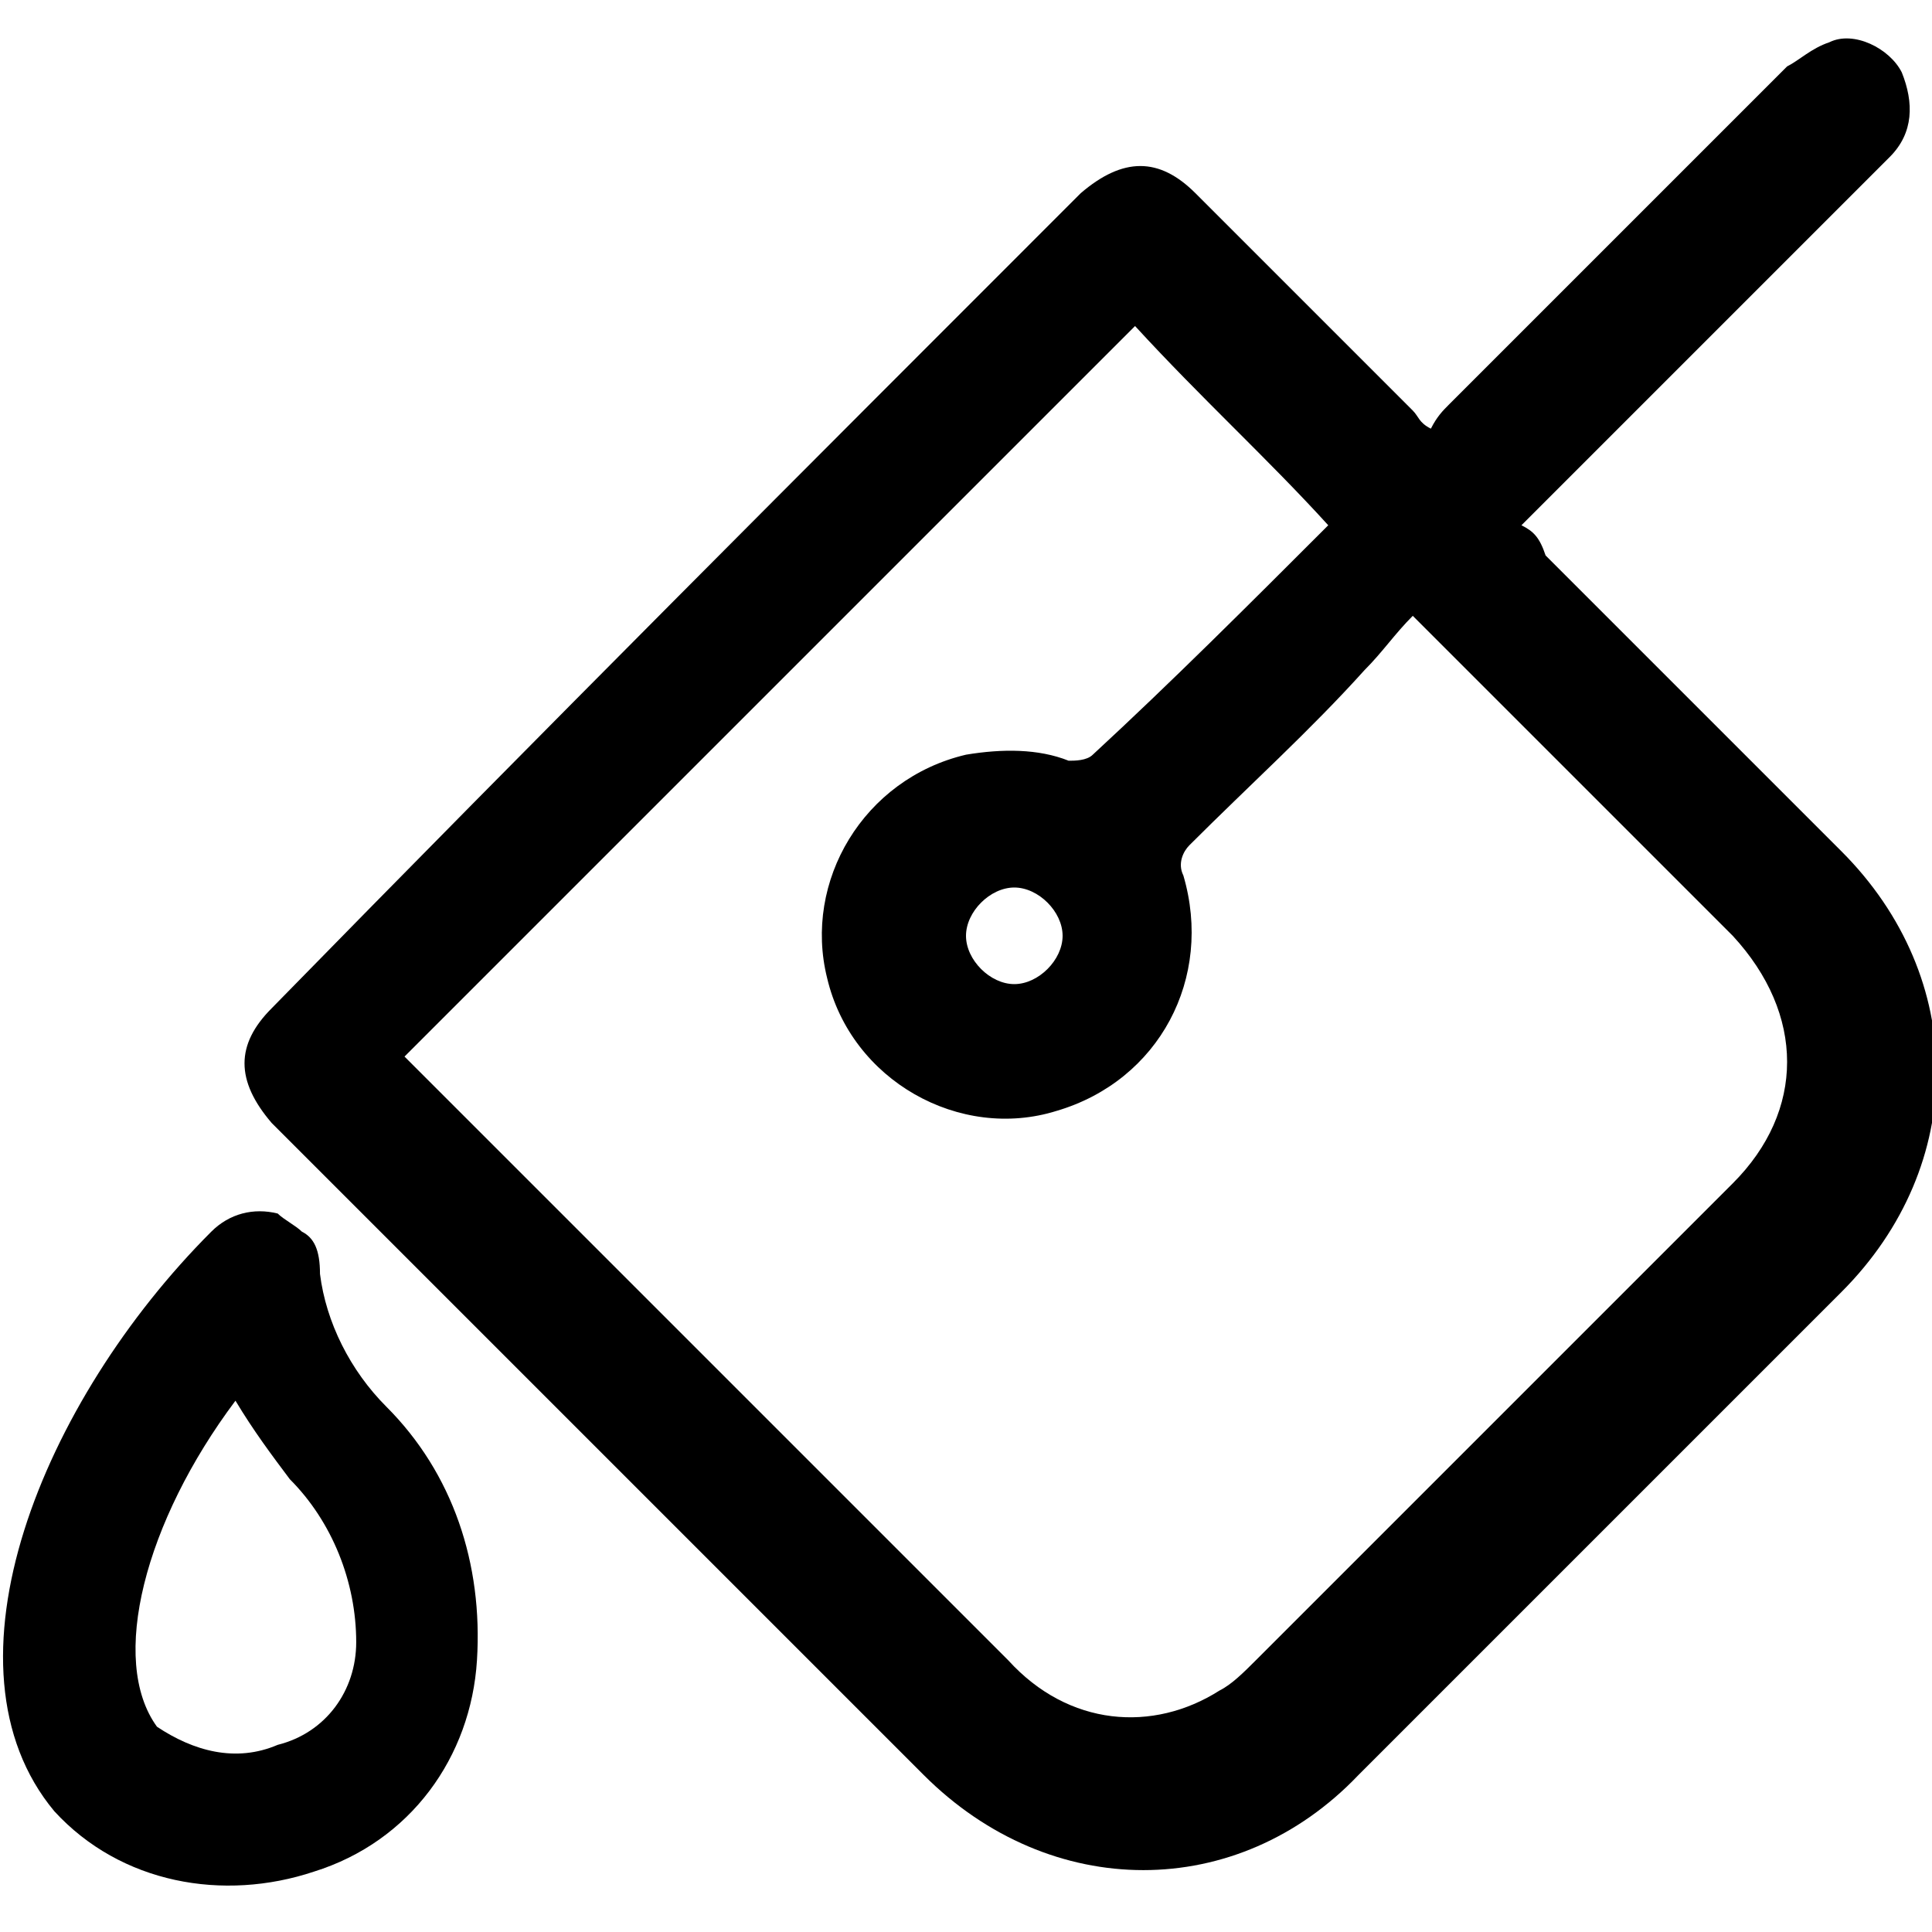
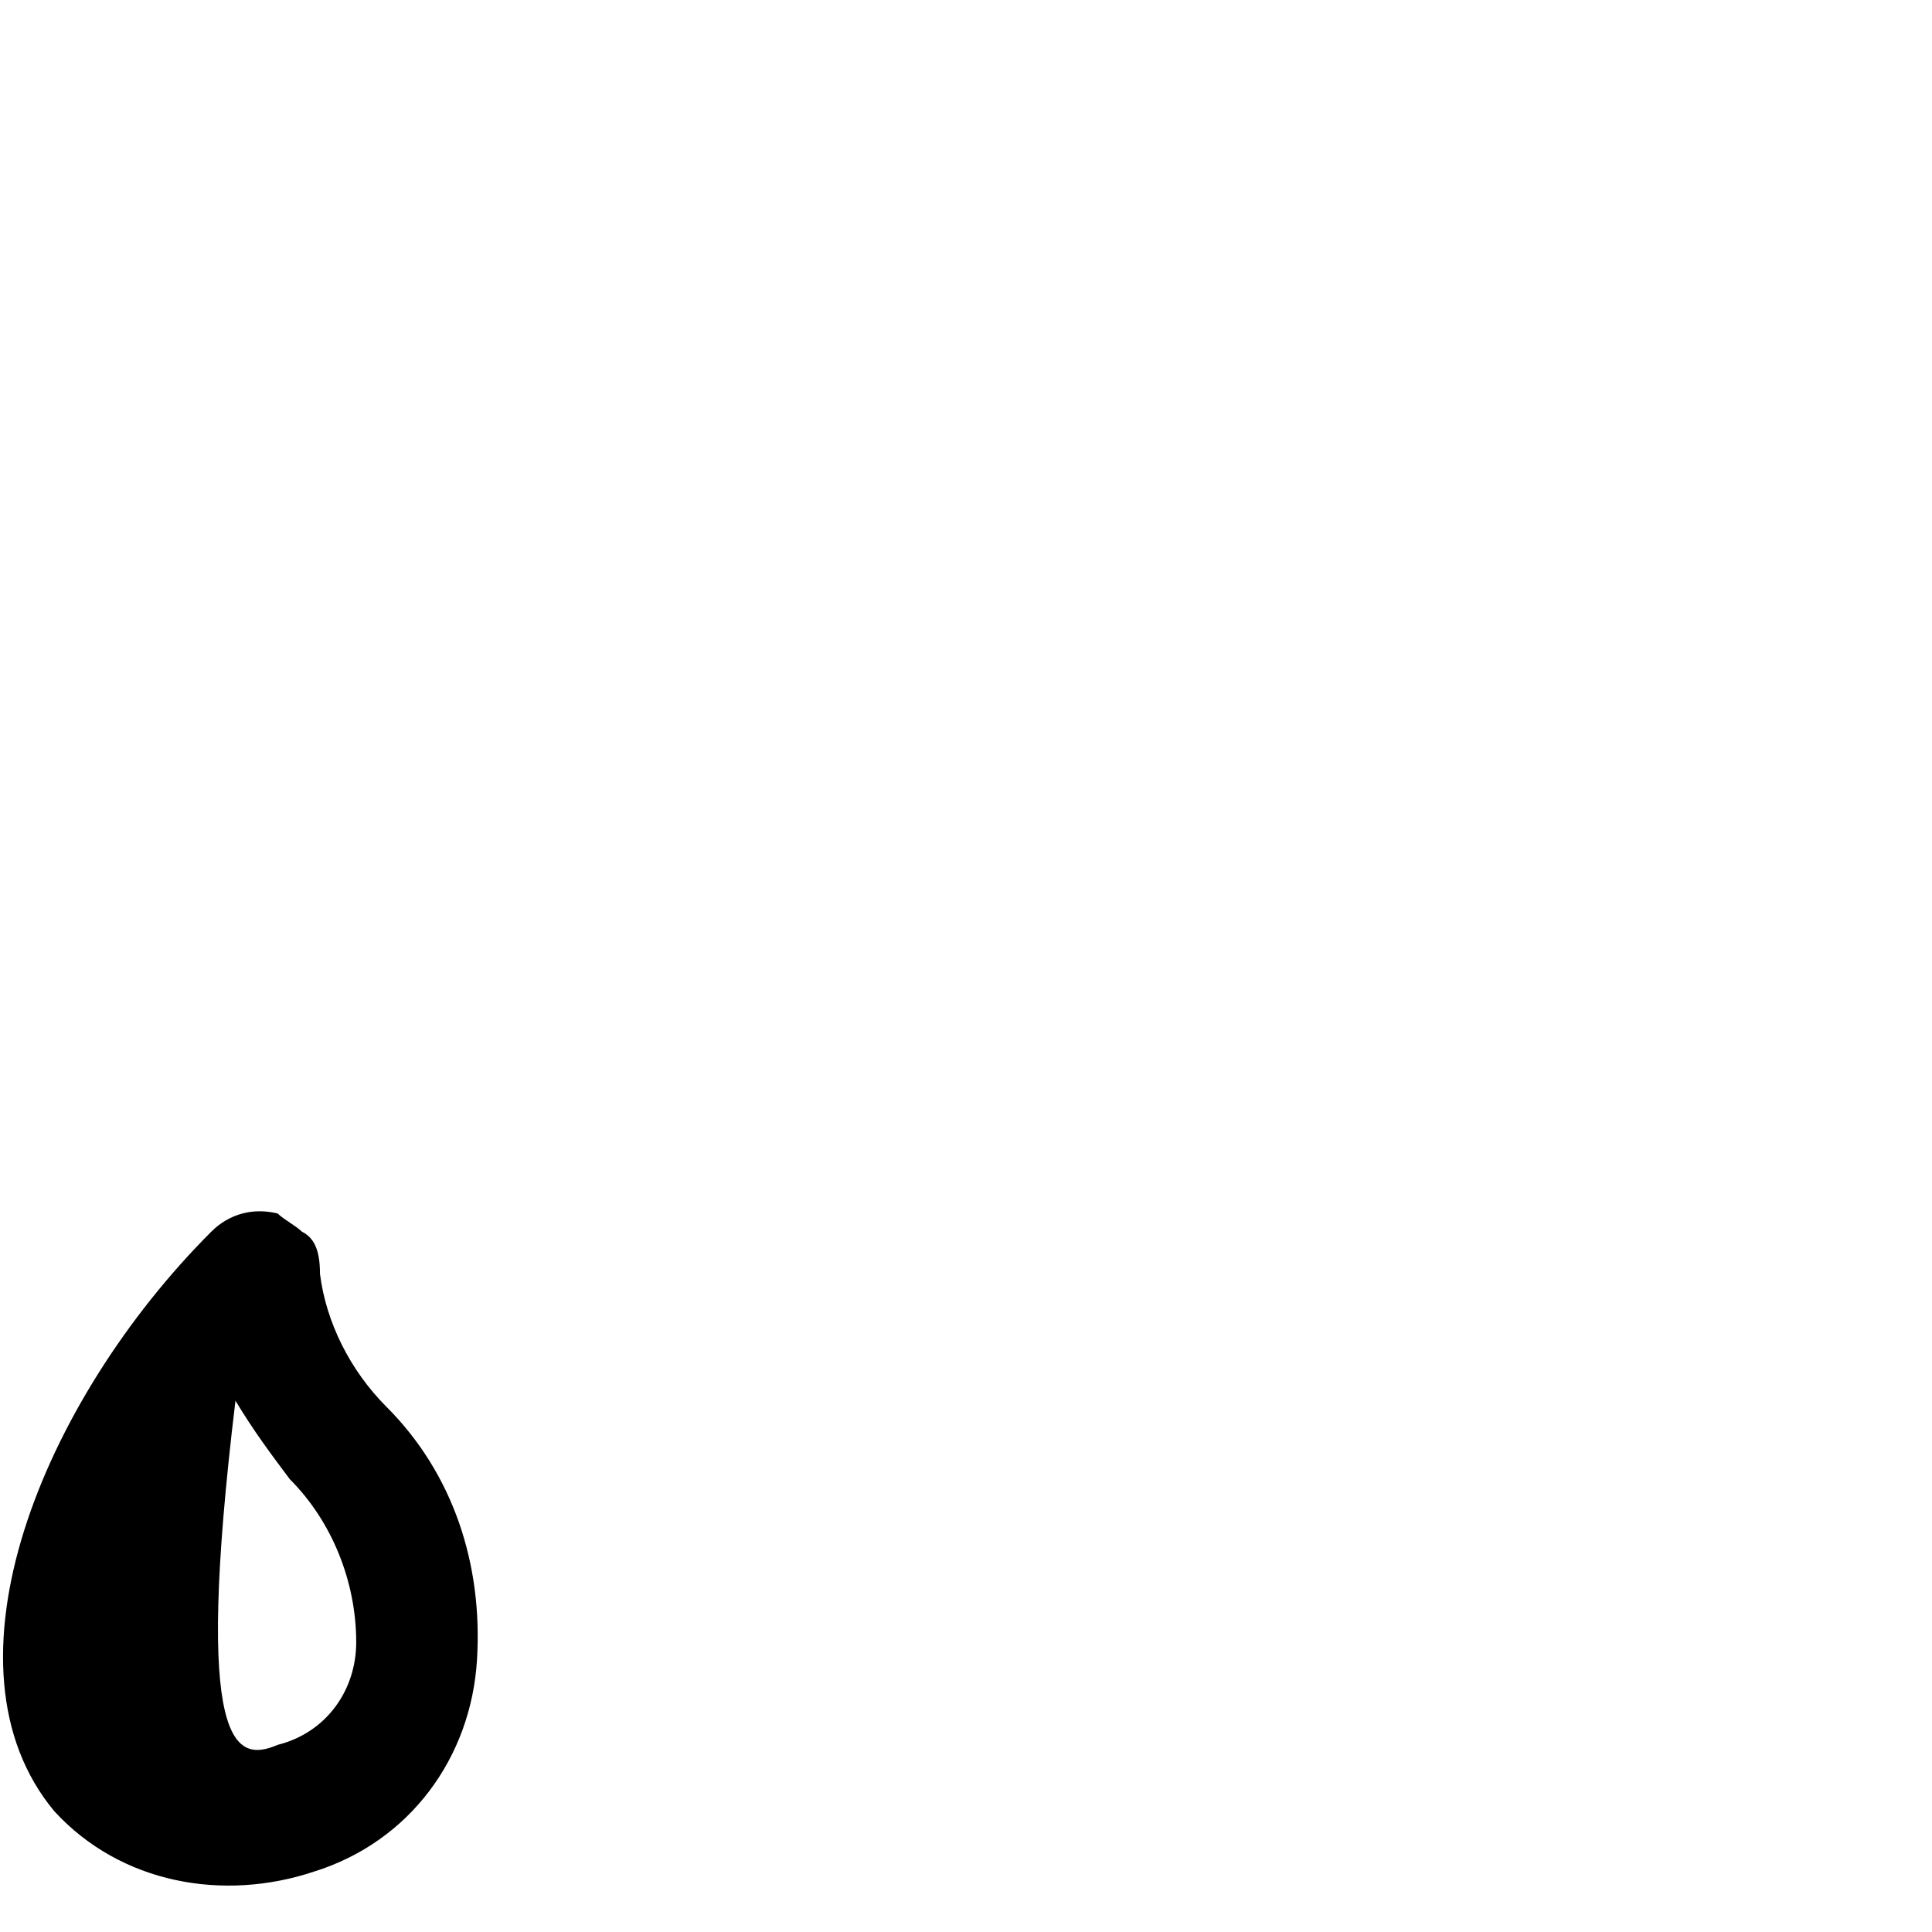
<svg xmlns="http://www.w3.org/2000/svg" version="1.1" id="Layer_1" x="0px" y="0px" viewBox="0 0 32 32" style="enable-background:new 0 0 32 32;" xml:space="preserve">
-   <path d="M5.3,21.1c0.1,0.8,0.5,1.6,1.1,2.2c1.1,1.1,1.6,2.6,1.5,4.2s-1.1,3-2.7,3.5c-1.5,0.5-3.2,0.2-4.3-1c-2-2.4-0.2-6.8,2.6-9.6  c0.3-0.3,0.7-0.4,1.1-0.3c0.1,0.1,0.3,0.2,0.4,0.3C5.2,20.5,5.3,20.7,5.3,21.1z M4.6,28.9c0.8-0.2,1.3-0.9,1.3-1.7  c0-1-0.4-2-1.1-2.7c-0.3-0.4-0.6-0.8-0.9-1.3c-1.5,2-2.1,4.3-1.3,5.4l0,0C3.2,29,3.9,29.2,4.6,28.9z" />
+   <path d="M5.3,21.1c0.1,0.8,0.5,1.6,1.1,2.2c1.1,1.1,1.6,2.6,1.5,4.2s-1.1,3-2.7,3.5c-1.5,0.5-3.2,0.2-4.3-1c-2-2.4-0.2-6.8,2.6-9.6  c0.3-0.3,0.7-0.4,1.1-0.3c0.1,0.1,0.3,0.2,0.4,0.3C5.2,20.5,5.3,20.7,5.3,21.1z M4.6,28.9c0.8-0.2,1.3-0.9,1.3-1.7  c0-1-0.4-2-1.1-2.7c-0.3-0.4-0.6-0.8-0.9-1.3l0,0C3.2,29,3.9,29.2,4.6,28.9z" />
  <g>
-     <path d="M25.6,9.2c1.6,1.6,3.3,3.3,4.9,4.9c2.1,2.1,2.1,5.2,0,7.3c-2.6,2.6-5.3,5.3-8,8c-2,2.1-5.1,2.1-7.2,0   c-3.6-3.6-7.2-7.2-10.8-10.8c-0.6-0.7-0.6-1.3,0-1.9c4.4-4.5,8.9-9,13.4-13.5c0.7-0.6,1.3-0.6,1.9,0c1.2,1.2,2.4,2.4,3.6,3.6   c0.1,0.1,0.1,0.2,0.3,0.3c0.1-0.2,0.2-0.3,0.3-0.4c1.8-1.8,3.7-3.7,5.6-5.6C29.8,1,30,0.8,30.3,0.7c0.4-0.2,1,0.1,1.2,0.5   c0.2,0.5,0.2,1-0.2,1.4c-1.1,1.1-2.2,2.2-3.3,3.3c-0.9,0.9-1.8,1.8-2.8,2.8C25.4,8.8,25.5,8.9,25.6,9.2z M18.8,5.4   c-4,4-8.1,8.1-12.1,12.1l0.1,0.1c3.3,3.3,6.6,6.6,9.9,9.9c1,1.1,2.4,1.2,3.5,0.5c0.2-0.1,0.4-0.3,0.6-0.5c2.6-2.6,5.3-5.3,7.9-7.9   c1.2-1.2,1.2-2.8,0-4.1c-1.7-1.7-3.3-3.3-5-5c-0.1-0.1-0.2-0.2-0.3-0.3c-0.3,0.3-0.5,0.6-0.8,0.9c-0.9,1-1.9,1.9-2.9,2.9   c-0.1,0.1-0.2,0.3-0.1,0.5c0.5,1.7-0.4,3.4-2.1,3.9c-1.6,0.5-3.4-0.5-3.8-2.2c-0.4-1.6,0.6-3.3,2.3-3.7c0.6-0.1,1.2-0.1,1.7,0.1   c0.1,0,0.3,0,0.4-0.1c1.3-1.2,2.6-2.5,3.9-3.8C21,7.6,19.9,6.6,18.8,5.4z M17.6,15.5c0-0.4-0.4-0.8-0.8-0.8S16,15.1,16,15.5   c0,0.4,0.4,0.8,0.8,0.8C17.2,16.3,17.6,15.9,17.6,15.5z" />
-   </g>
+     </g>
</svg>